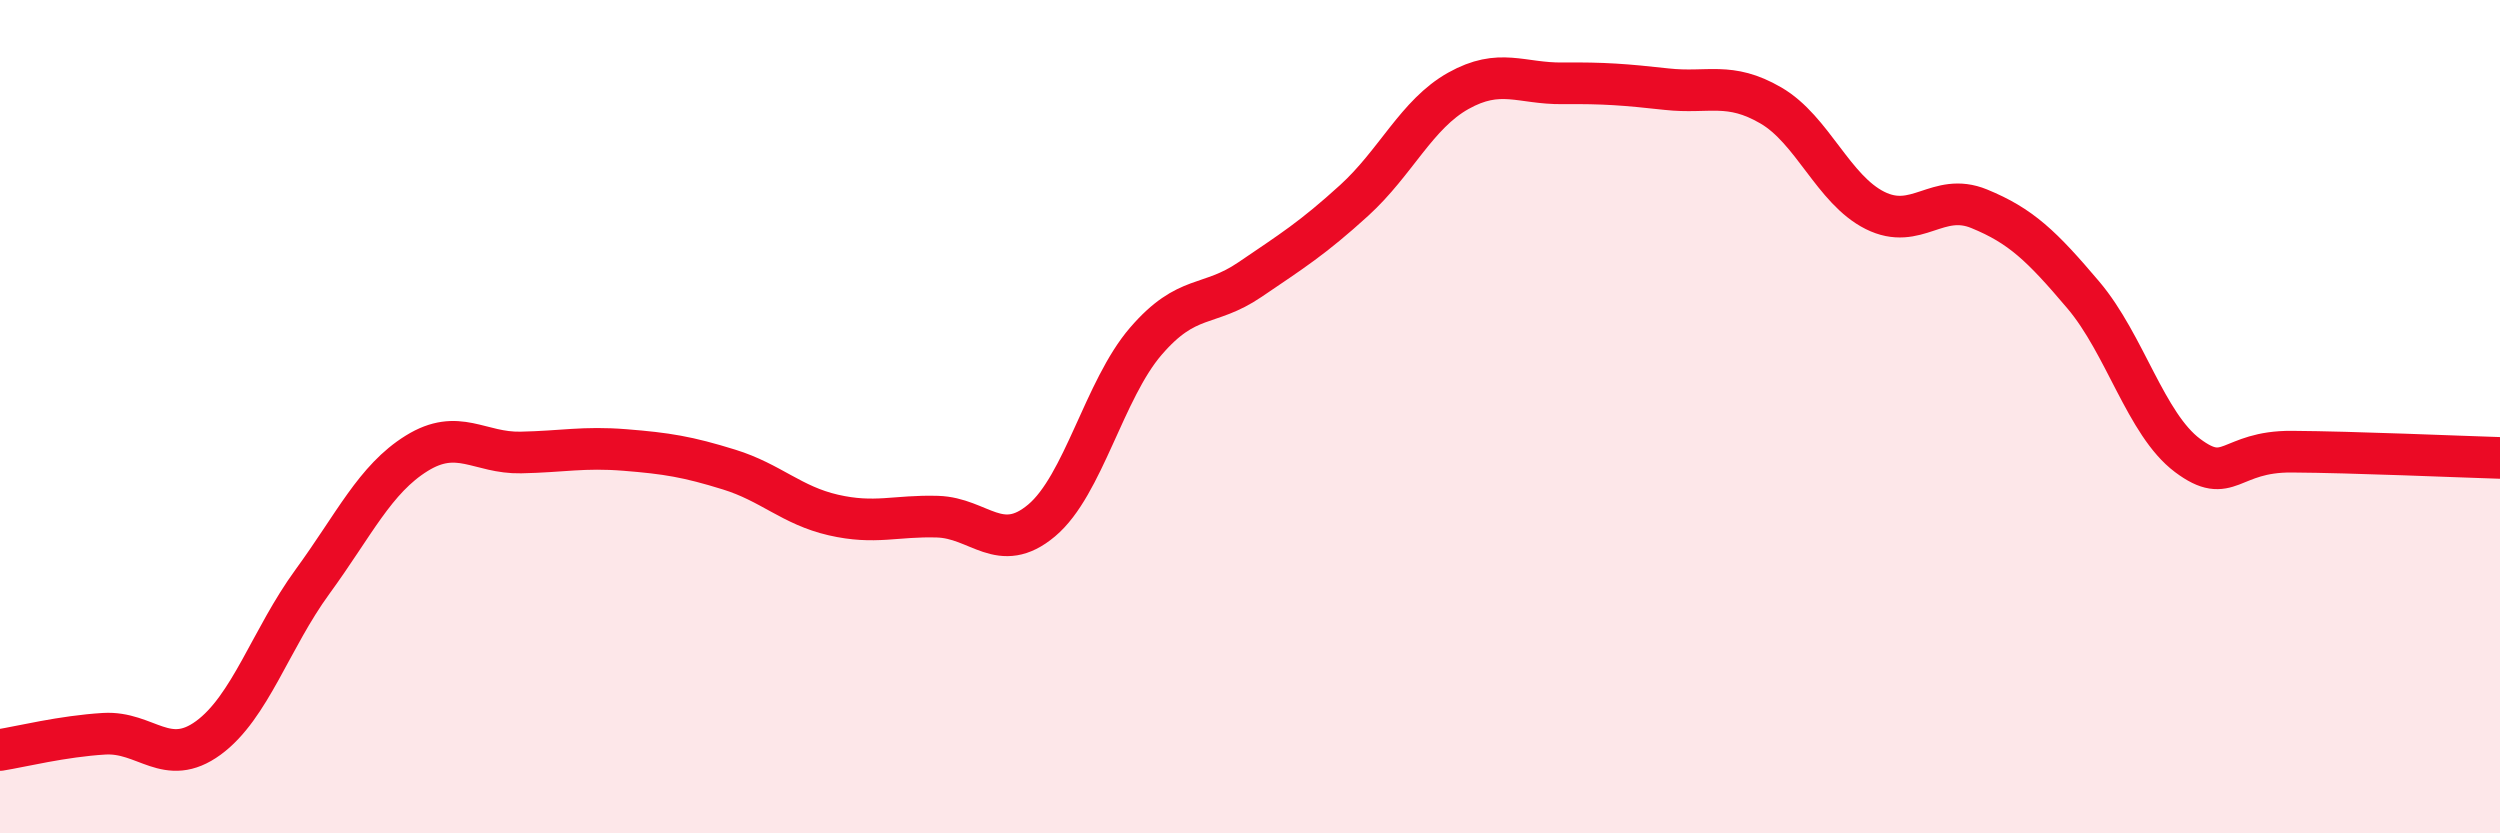
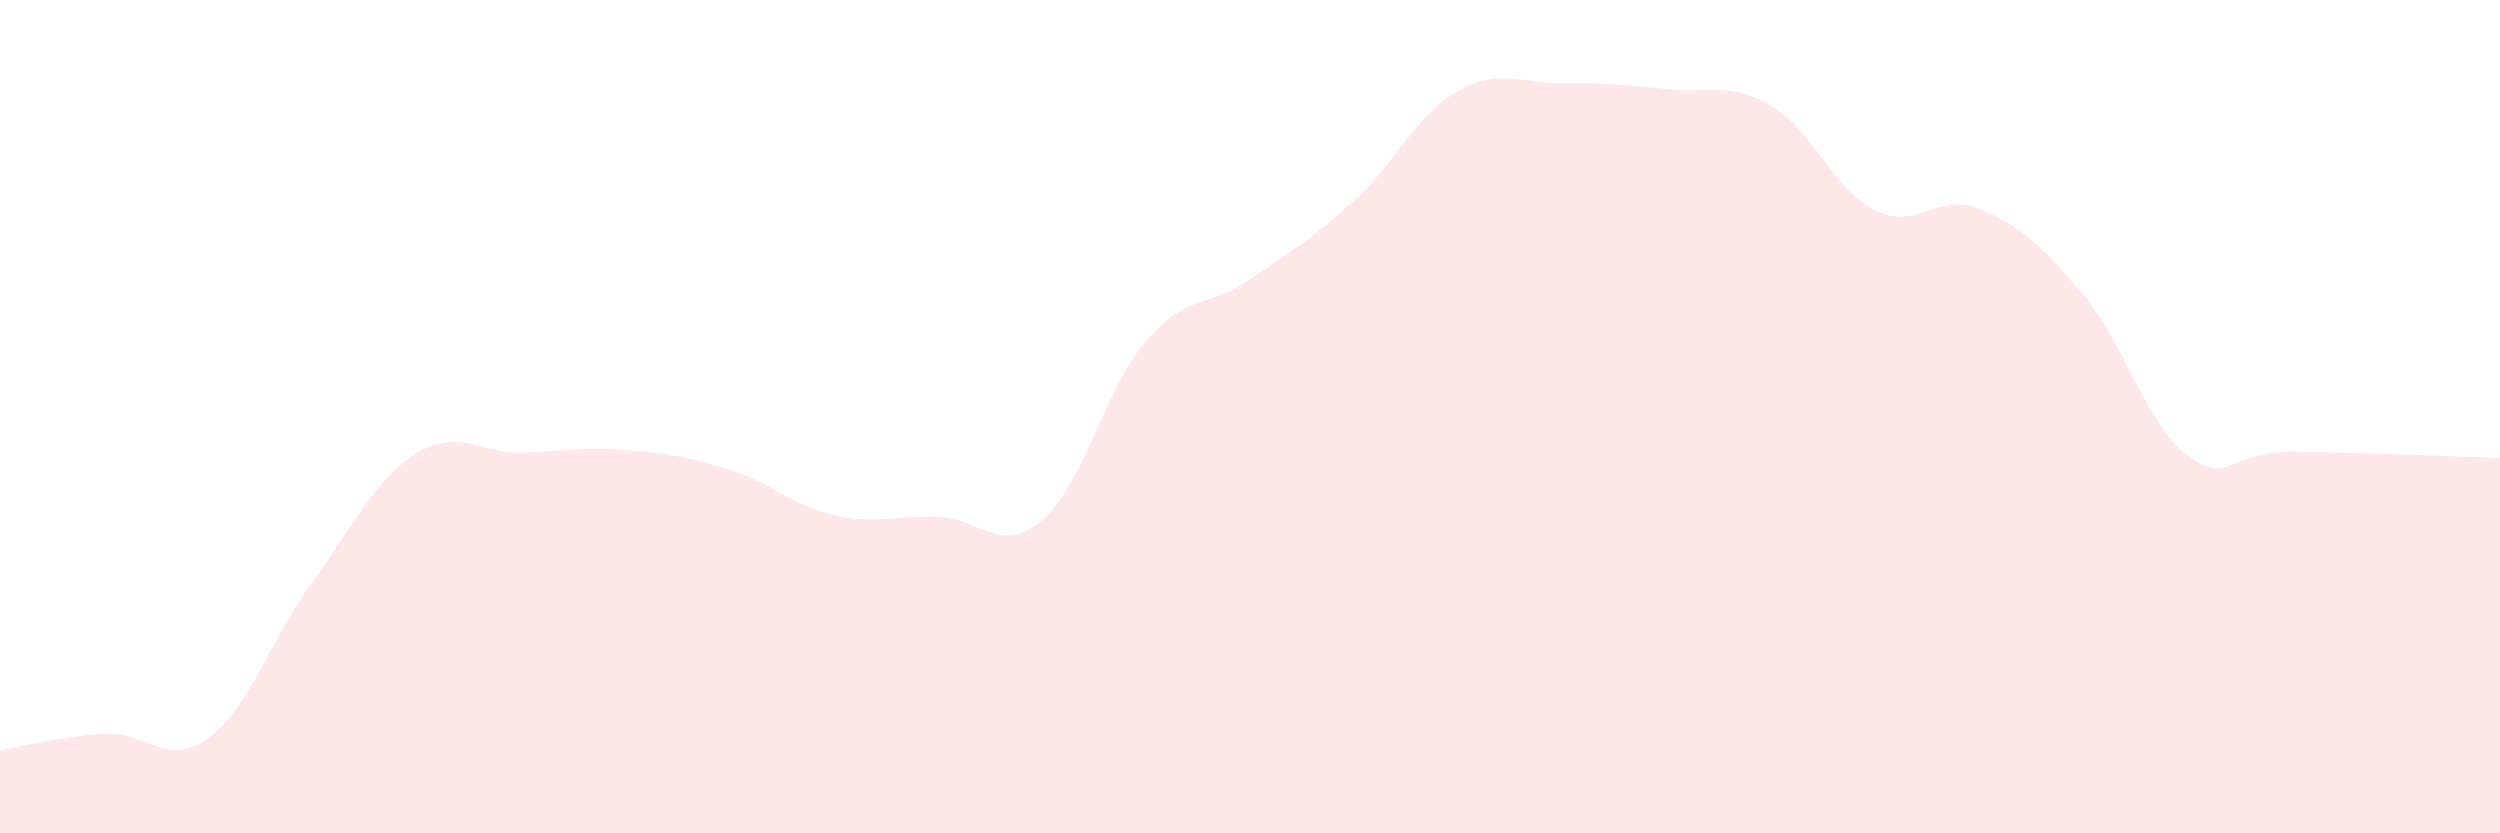
<svg xmlns="http://www.w3.org/2000/svg" width="60" height="20" viewBox="0 0 60 20">
  <path d="M 0,18 C 0.5,17.92 1.5,17.67 2.5,17.61 C 3.5,17.55 4,18.44 5,17.71 C 6,16.98 6.5,15.33 7.5,13.96 C 8.5,12.59 9,11.5 10,10.88 C 11,10.26 11.5,10.88 12.5,10.86 C 13.5,10.84 14,10.72 15,10.8 C 16,10.88 16.5,10.96 17.5,11.27 C 18.5,11.58 19,12.13 20,12.36 C 21,12.59 21.5,12.37 22.5,12.4 C 23.5,12.43 24,13.33 25,12.49 C 26,11.65 26.5,9.35 27.5,8.19 C 28.5,7.03 29,7.39 30,6.71 C 31,6.03 31.5,5.72 32.5,4.81 C 33.5,3.9 34,2.74 35,2.18 C 36,1.62 36.5,2.01 37.5,2 C 38.5,1.99 39,2.03 40,2.14 C 41,2.25 41.5,1.95 42.5,2.53 C 43.5,3.11 44,4.55 45,5.05 C 46,5.55 46.5,4.6 47.5,5.01 C 48.5,5.42 49,5.9 50,7.08 C 51,8.26 51.5,10.18 52.5,10.93 C 53.5,11.68 53.5,10.83 55,10.84 C 56.5,10.85 59,10.96 60,10.99L60 20L0 20Z" fill="#EB0A25" opacity="0.1" stroke-linecap="round" stroke-linejoin="round" />
-   <path d="M 0,18 C 0.5,17.92 1.5,17.67 2.5,17.61 C 3.5,17.55 4,18.44 5,17.71 C 6,16.98 6.5,15.33 7.5,13.96 C 8.5,12.59 9,11.5 10,10.88 C 11,10.26 11.5,10.88 12.5,10.86 C 13.5,10.84 14,10.72 15,10.8 C 16,10.88 16.5,10.96 17.5,11.27 C 18.5,11.58 19,12.13 20,12.36 C 21,12.59 21.5,12.37 22.5,12.4 C 23.5,12.43 24,13.33 25,12.49 C 26,11.65 26.5,9.35 27.5,8.19 C 28.5,7.03 29,7.39 30,6.71 C 31,6.03 31.5,5.72 32.5,4.81 C 33.5,3.9 34,2.74 35,2.18 C 36,1.62 36.5,2.01 37.5,2 C 38.5,1.99 39,2.03 40,2.14 C 41,2.25 41.5,1.95 42.5,2.53 C 43.5,3.11 44,4.55 45,5.05 C 46,5.55 46.5,4.6 47.5,5.01 C 48.5,5.42 49,5.9 50,7.08 C 51,8.26 51.5,10.18 52.5,10.93 C 53.5,11.68 53.5,10.83 55,10.84 C 56.5,10.85 59,10.96 60,10.99" stroke="#EB0A25" stroke-width="1" fill="none" stroke-linecap="round" stroke-linejoin="round" />
</svg>